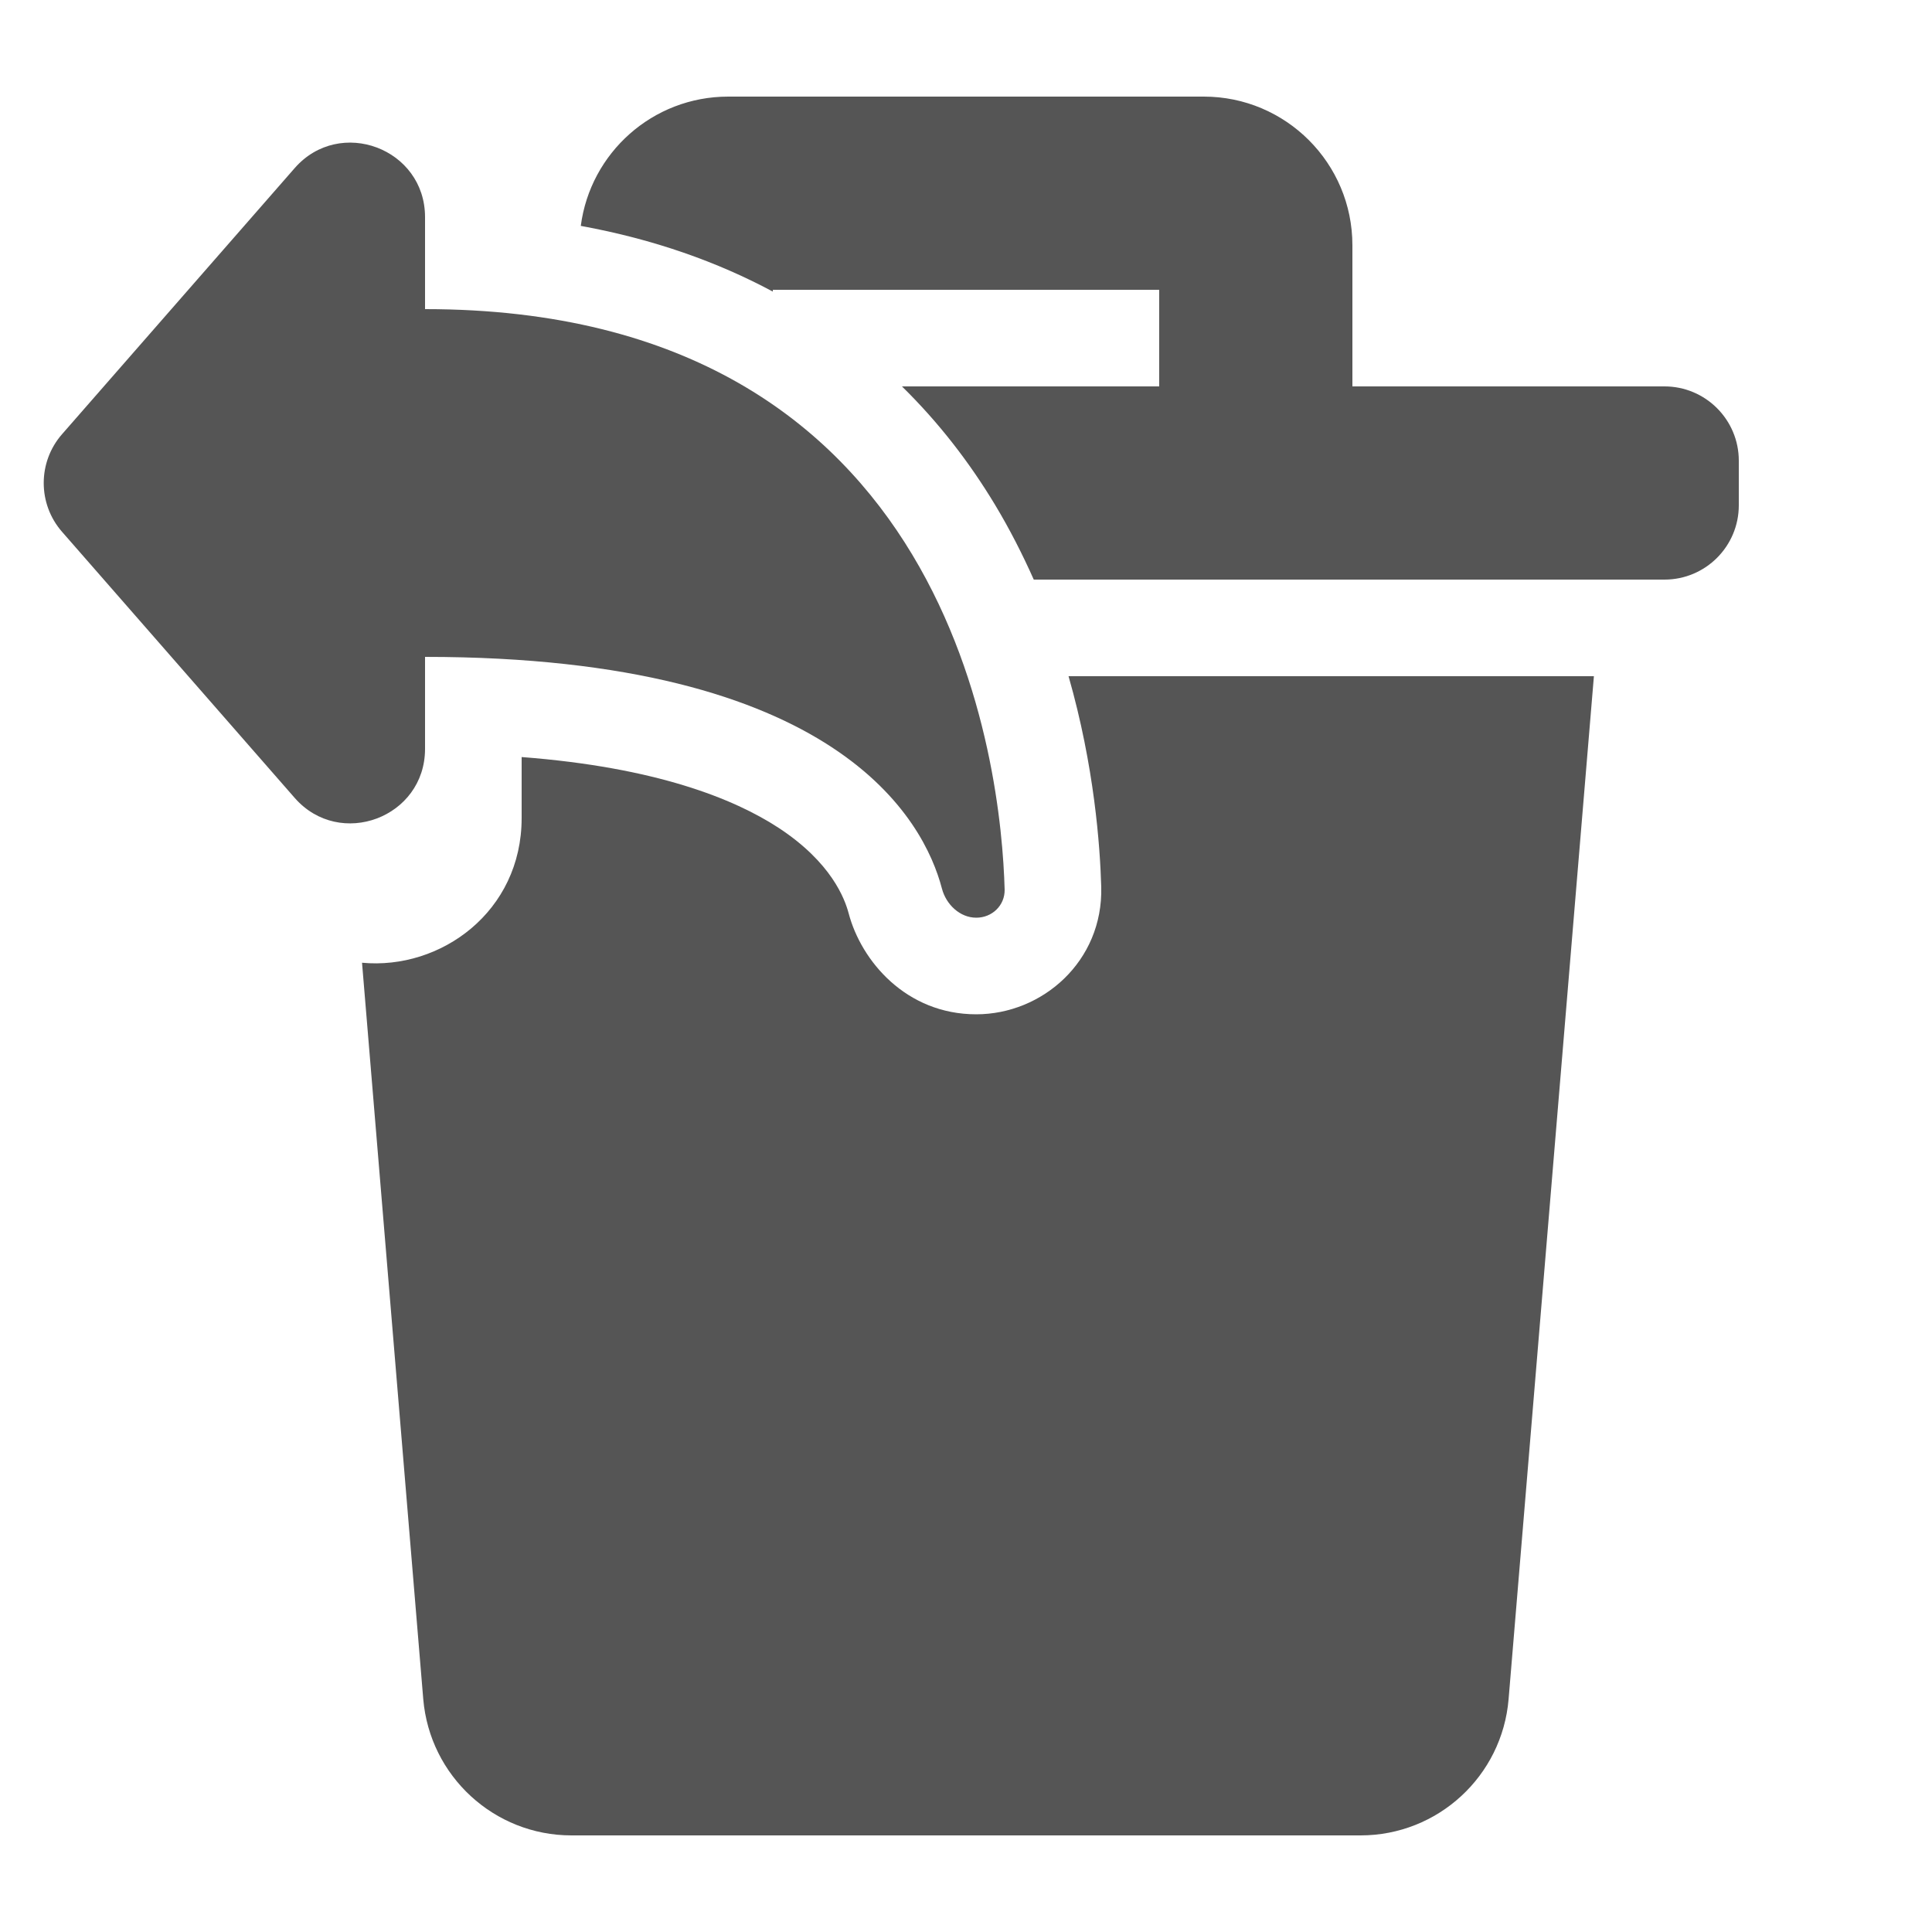
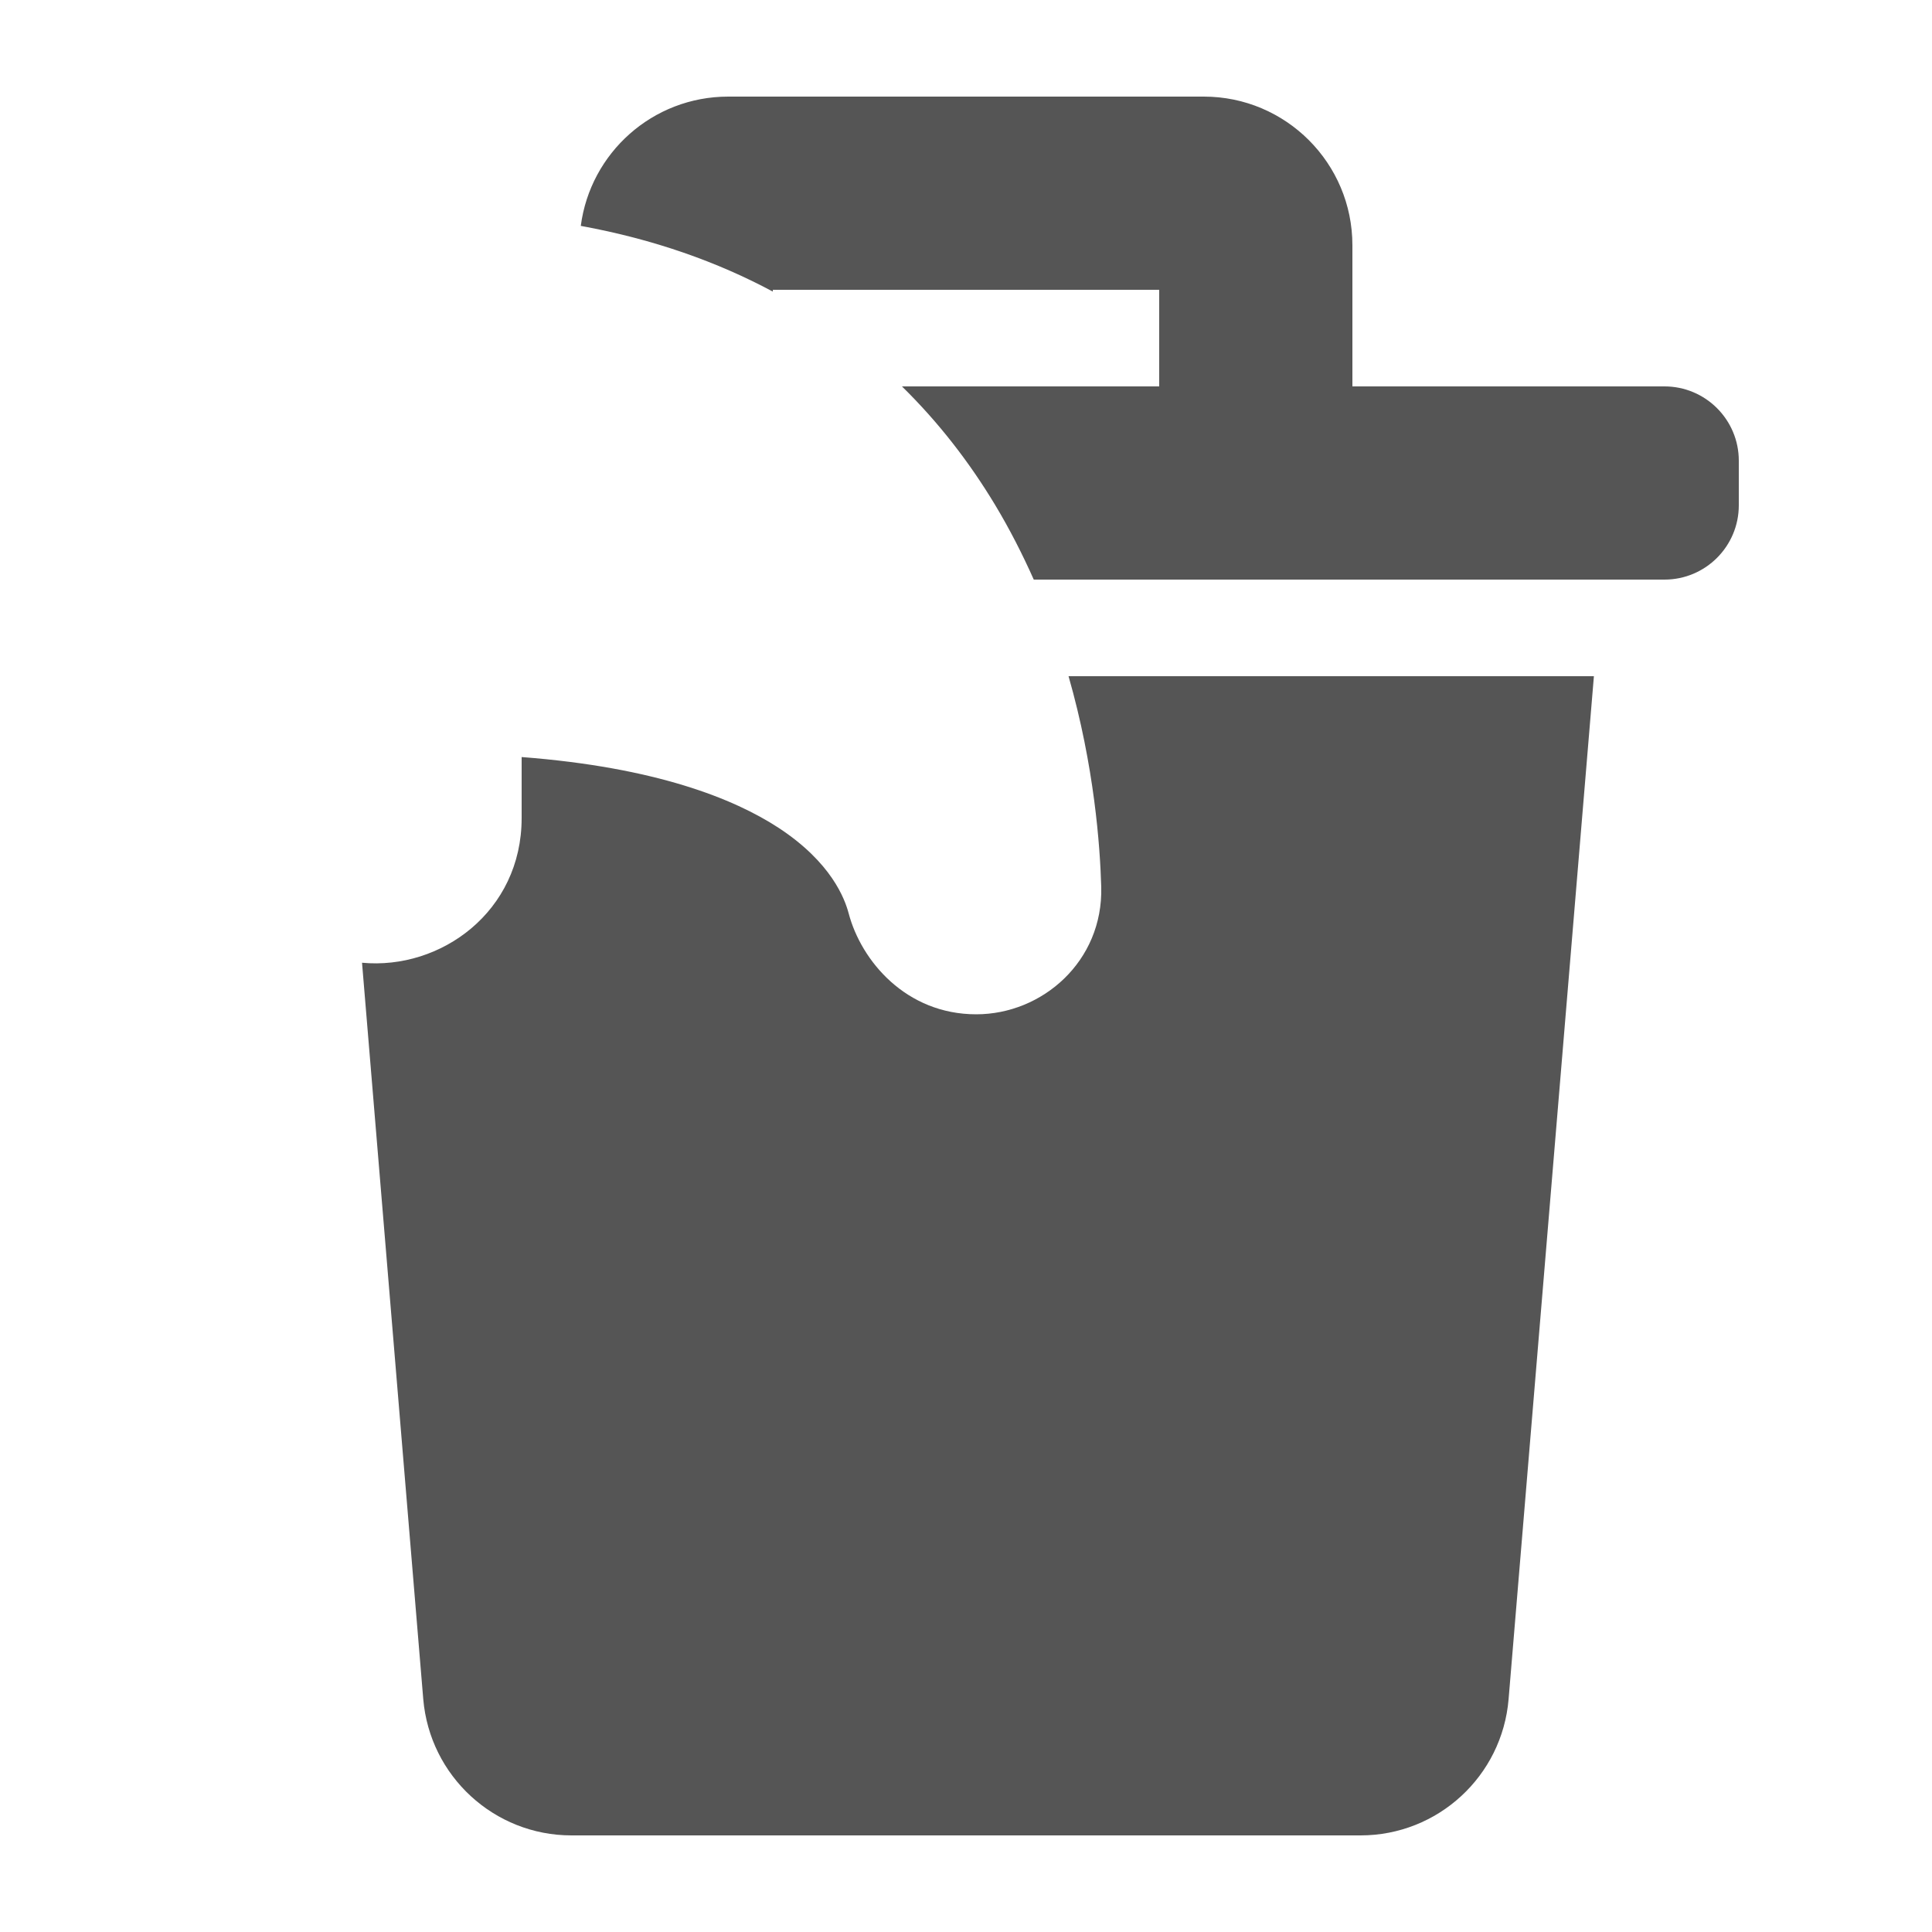
<svg xmlns="http://www.w3.org/2000/svg" width="13" height="13" viewBox="0 0 13 13" fill="none">
  <path fill-rule="evenodd" clip-rule="evenodd" d="M6.956 3.9H11.2C11.476 3.9 11.7 3.676 11.7 3.4V3.1C11.7 2.824 11.476 2.6 11.2 2.6H9.1V1.65C9.1 1.098 8.652 0.65 8.1 0.65H4.9C4.391 0.65 3.972 1.029 3.908 1.52C4.401 1.61 4.829 1.763 5.2 1.962V1.95H7.8V2.6H6.069C6.319 2.845 6.525 3.114 6.695 3.396C6.795 3.562 6.881 3.732 6.956 3.9ZM2.436 6.478C2.966 6.528 3.51 6.134 3.51 5.505V5.094C4.412 5.163 4.939 5.374 5.24 5.571C5.595 5.804 5.684 6.048 5.71 6.144C5.794 6.465 6.096 6.825 6.569 6.825C7.013 6.825 7.423 6.469 7.41 5.968C7.402 5.692 7.364 5.158 7.19 4.55H10.725L10.151 11.433C10.108 11.951 9.675 12.35 9.155 12.35H3.845C3.325 12.35 2.892 11.951 2.848 11.433L2.436 6.478Z" fill="#555555" />
-   <path fill-rule="evenodd" clip-rule="evenodd" d="M0.418 2.921C0.253 3.109 0.253 3.391 0.418 3.579L1.983 5.369C2.287 5.716 2.86 5.501 2.86 5.039L2.86 4.42C5.64 4.42 6.218 5.521 6.338 5.979C6.366 6.086 6.459 6.175 6.569 6.175C6.676 6.175 6.762 6.092 6.76 5.986C6.738 5.181 6.423 2.08 2.86 2.08L2.86 1.461C2.86 0.999 2.287 0.784 1.983 1.131L0.418 2.921Z" fill="#555555" />
</svg>